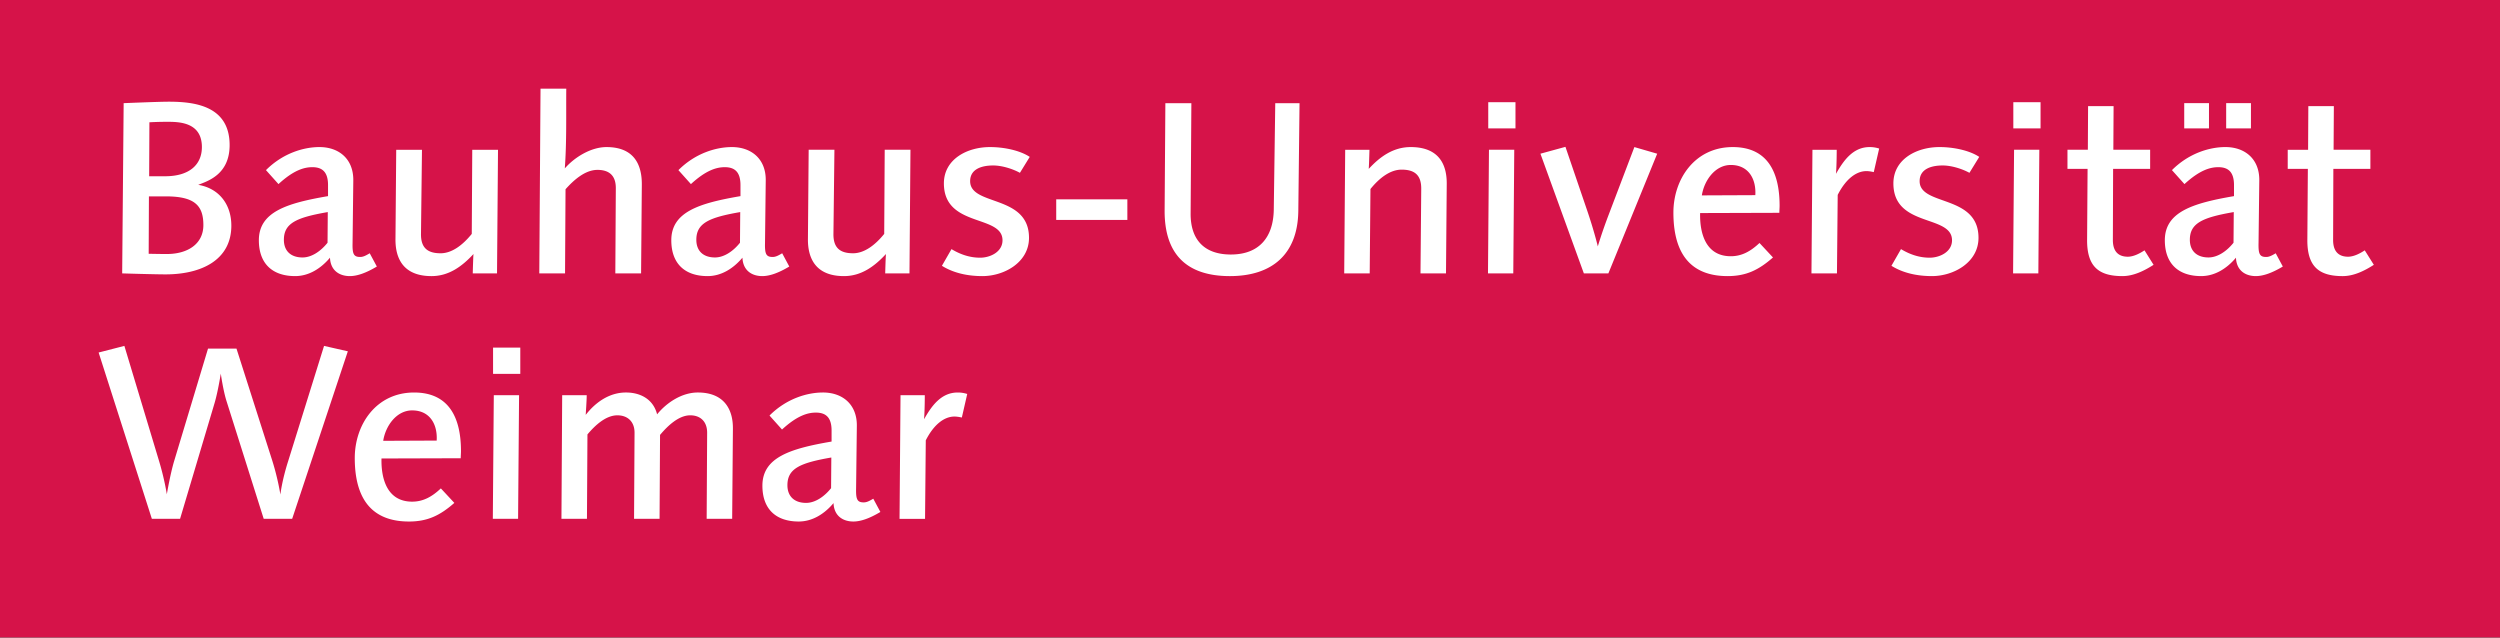
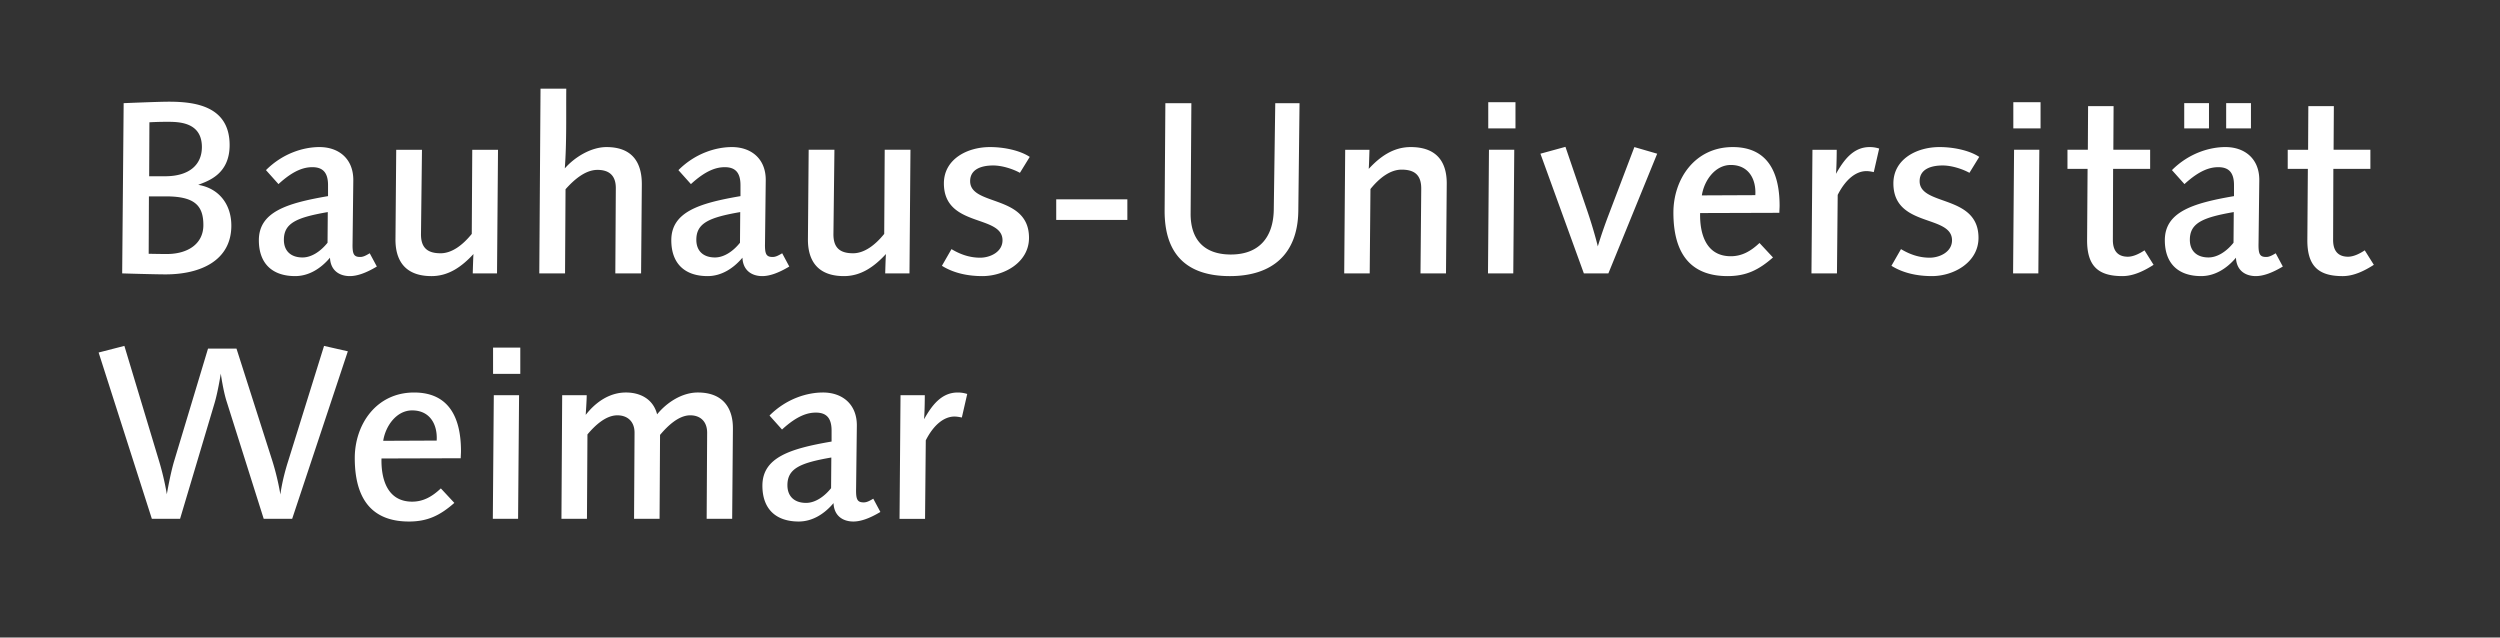
<svg xmlns="http://www.w3.org/2000/svg" xml:space="preserve" style="fill-rule:evenodd;clip-rule:evenodd;stroke-linejoin:round;stroke-miterlimit:1.414" viewBox="0 0 600 153">
  <rect x="0" y="0" width="600" height="153" fill="#333333" stroke="none" />
-   <path d="M0 0h600.001v152.995H0z" style="fill:#d61349;fill-rule:nonzero" />
  <path d="m83.482 84.313-5.709-1.297-8.654 27.786c-1.473 4.648-1.827 7.892-1.827 7.892s-.586-3.888-1.999-8.306l-8.536-26.725h-6.831l-8.122 26.962c-.943 3.122-1.766 8.006-1.766 8.006s-.532-3.589-1.887-8.065l-8.3-27.55-6.181 1.59 12.776 39.915h6.77l8.301-27.847c.825-2.83 1.472-7.006 1.472-7.006s.587 4.176 1.412 6.708l8.891 28.145h6.827l13.363-40.208Zm27.154 23.958c0-7.95-2.827-14.07-11.246-14.07-9.126 0-14.245 7.714-14.245 15.72 0 11.298 5.416 15.245 13.009 15.245 4.475 0 7.478-1.467 10.891-4.47l-3.238-3.48c-2.12 2.002-4.239 3.181-6.888 3.181-6.063 0-7.475-5.591-7.358-10.36l19.015-.058c0-.529.06-1.179.06-1.708m-5.83-2.531-12.833.057c.529-3.474 3.12-7.299 6.946-7.299 4.299 0 6.123 3.417 5.887 7.242m20.067-22.313h-6.535v6.3h6.535v-6.3Zm-.293 11.418h-6.066l-.233 29.676h6.063l.236-29.676Zm51.321 8.071c.058-4.596-2.062-8.715-8.418-8.715-3.771 0-7.418 2.354-9.776 5.241-.883-3.532-3.883-5.241-7.475-5.241-5.827 0-9.302 5.005-9.655 5.357 0-.18.235-3.298.235-4.712h-5.887l-.175 29.675h6.123l.118-20.252c1.823-2.181 4.414-4.591 7.181-4.591 2.413 0 4.122 1.467 4.122 4.176l-.118 20.667h6.123l.115-20.138c1.827-2.175 4.476-4.705 7.242-4.705 2.414 0 4.061 1.467 4.061 4.176l-.117 20.667h6.123l.178-21.605Zm35.396 19.955-1.708-3.182c-.999.592-1.588.887-2.296.887-1.587 0-1.883-.766-1.826-3.359l.178-15.008c.061-5.184-3.474-8.007-8.125-8.007-3.707 0-8.712 1.408-12.833 5.532l3.003 3.355c3.71-3.411 6.241-4.062 8.125-4.062 2.353 0 3.768 1.121 3.768 4.298v2.65c-10.009 1.709-16.602 3.827-16.602 10.596 0 5.534 3.179 8.595 8.712 8.595 3.296 0 6.181-1.824 8.358-4.418.118 3.009 2.181 4.418 4.772 4.418 1.705 0 3.825-.708 6.474-2.295m-11.775-13.069-.057 7.357c-1.648 2.059-3.828 3.537-6.006 3.537-2.767 0-4.475-1.535-4.475-4.245 0-4.004 3.063-5.355 10.538-6.649m32.613-15.249a7.36 7.36 0 0 0-2.295-.352c-3.943 0-6.239 3.175-8.065 6.415.176-2.239.176-5.77.176-5.77h-5.827l-.236 29.676h6.123l.176-18.838c2.001-3.946 4.532-5.712 6.888-5.712.589 0 1.236.12 1.766.235l1.294-5.654ZM55.521 54.138c0-5.063-2.945-8.951-7.95-9.773 2.18-.883 7.539-2.414 7.539-9.538 0-9.535-8.597-10.419-14.66-10.419-2.355 0-10.774.352-10.774.352l-.354 40.856s7.714.236 10.421.236c8.361 0 15.778-3.296 15.778-11.714m-7.067-18.84c0 4.119-2.884 7.004-8.829 7.004h-3.826l.058-12.95s1.766-.116 4.239-.116c2.71 0 8.358 0 8.358 6.062m.354 18.722c0 4.532-3.765 6.945-8.769 6.945-1.651 0-4.357-.06-4.357-.06l.057-13.774h4.064c6.886 0 9.005 2.178 9.005 6.889m41.634 9.948-1.708-3.181c-1.001.59-1.588.886-2.295.886-1.591 0-1.884-.768-1.824-3.357l.176-15.013c.057-5.18-3.475-8.004-8.126-8.004-3.707 0-8.711 1.412-12.833 5.533l3.003 3.354c3.707-3.414 6.241-4.061 8.125-4.061 2.355 0 3.768 1.121 3.768 4.297v2.651c-10.009 1.707-16.601 3.826-16.601 10.596 0 5.534 3.178 8.597 8.711 8.597 3.296 0 6.181-1.827 8.361-4.418.115 3.006 2.178 4.418 4.766 4.418 1.708 0 3.828-.708 6.477-2.298M78.667 50.899l-.057 7.36c-1.651 2.059-3.828 3.532-6.006 3.532-2.767 0-4.472-1.53-4.472-4.24 0-4.003 3.06-5.358 10.535-6.652m40.856-14.954h-6.181l-.118 20.193c-2.238 2.767-4.826 4.648-7.478 4.648-3.118 0-4.768-1.29-4.708-4.704l.236-20.137h-6.181l-.178 21.37c-.061 5.004 2.119 8.95 8.654 8.95 4.122 0 7.3-2.298 10.066-5.3-.057.647-.117 2.648-.175 4.65h5.827l.236-29.67Zm34.514 8.419c.057-5.709-2.589-9.065-8.479-9.065-3.707 0-7.65 2.413-10.006 5.119.472-6.356.293-12.773.354-19.132h-6.181l-.296 44.33h6.181l.118-20.193c1.884-2.121 4.65-4.651 7.653-4.651 2.885 0 4.415 1.415 4.415 4.357l-.118 20.487h6.183l.176-21.252Zm35.393 19.604-1.705-3.181c-1.002.59-1.591.886-2.299.886-1.587 0-1.883-.768-1.823-3.357l.175-15.013c.061-5.18-3.471-8.004-8.125-8.004-3.707 0-8.712 1.412-12.833 5.533l3.003 3.354c3.71-3.414 6.241-4.061 8.125-4.061 2.356 0 3.767 1.121 3.767 4.297v2.651c-10.008 1.707-16.601 3.826-16.601 10.596 0 5.534 3.179 8.597 8.712 8.597 3.299 0 6.181-1.827 8.361-4.418.118 3.006 2.178 4.418 4.769 4.418 1.705 0 3.825-.708 6.474-2.298m-11.775-13.069-.057 7.36c-1.648 2.059-3.828 3.532-6.006 3.532-2.767 0-4.472-1.53-4.472-4.24 0-4.003 3.06-5.358 10.535-6.652m40.856-14.954h-6.181l-.118 20.193c-2.237 2.767-4.829 4.648-7.475 4.648-3.12 0-4.771-1.29-4.711-4.704l.236-20.137h-6.181l-.178 21.37c-.058 5.004 2.12 8.95 8.654 8.95 4.122 0 7.3-2.298 10.07-5.3-.061.647-.119 2.648-.179 4.65h5.827l.236-29.67Zm28.626 1.709c-2.413-1.59-6.238-2.356-9.537-2.356-5.534 0-11.065 2.943-11.065 8.711 0 10.657 14.068 7.418 14.068 13.66 0 2.827-3.003 4.178-5.356 4.178-2.591 0-4.829-.824-6.888-2.058l-2.298 4.003c2.827 1.766 6.241 2.472 9.715 2.472 5.241 0 11.186-3.297 11.186-9.182 0-10.48-14.128-7.538-14.128-13.601 0-2.945 2.825-3.768 5.531-3.768 2.119 0 4.711.823 6.416 1.766l2.356-3.825Zm6.356 10.184h17.073v4.944h-17.073zm58.396-23.077h-5.827l-.357 25.608c-.115 6.593-3.527 10.715-10.298 10.715-6.359 0-9.712-3.532-9.655-9.891l.178-26.432h-6.241l-.178 25.727c-.059 10.535 5.301 15.778 15.66 15.778 10.126 0 16.304-5.243 16.425-15.66l.293-25.845Zm35.33 19.424c.057-5.002-2.123-8.887-8.65-8.887-4.125 0-7.307 2.235-10.075 5.238.065-.645.121-2.588.18-4.59h-5.827l-.235 29.67h6.119l.179-20.251c2.237-2.768 4.827-4.651 7.477-4.651 3.118 0 4.769 1.294 4.711 4.708l-.178 20.194h6.121l.178-21.431Zm16.497-19.66h-6.534v6.299h6.534v-6.299Zm-.293 11.42h-6.069l-.236 29.671h6.07l.235-29.671Zm34.305.944-5.476-1.59-6.062 15.953c-1.888 4.945-2.71 7.887-2.71 7.887s-.885-3.708-2.53-8.534l-5.242-15.363-6.004 1.647 10.422 28.728h5.885l11.717-28.728Zm29.377 12.479c0-7.95-2.823-14.069-11.245-14.069-9.123 0-14.242 7.711-14.242 15.717 0 11.303 5.413 15.249 13.006 15.249 4.474 0 7.477-1.472 10.893-4.475l-3.237-3.474c-2.123 2.001-4.24 3.181-6.887 3.181-6.067 0-7.477-5.594-7.362-10.362l19.016-.059c0-.53.058-1.179.058-1.708m-5.826-2.53-12.833.057c.528-3.474 3.116-7.299 6.947-7.299 4.297 0 6.121 3.414 5.886 7.242m29.722-11.186a7.215 7.215 0 0 0-2.295-.354c-3.946 0-6.242 3.178-8.065 6.417.172-2.238.172-5.77.172-5.77h-5.826l-.236 29.67h6.12l.178-18.838c2.002-3.943 4.533-5.709 6.891-5.709.587 0 1.237.118 1.767.236l1.294-5.652Zm24.021 2.002c-2.416-1.59-6.241-2.356-9.537-2.356-5.534 0-11.068 2.943-11.068 8.711 0 10.657 14.071 7.418 14.071 13.66 0 2.827-3.003 4.178-5.357 4.178-2.593 0-4.832-.824-6.89-2.058l-2.295 4.003c2.824 1.766 6.241 2.472 9.715 2.472 5.241 0 11.182-3.297 11.182-9.182 0-10.48-14.128-7.538-14.128-13.601 0-2.945 2.826-3.768 5.535-3.768 2.122 0 4.71.823 6.418 1.766l2.354-3.825Zm14.714-13.129h-6.535v6.299h6.535v-6.299Zm-.293 11.42h-6.063l-.236 29.671h6.063l.236-29.671Zm27.42 27.612-2.18-3.475c-1.058.704-2.589 1.531-4.004 1.531-1.885 0-3.588-.883-3.588-4.004l.057-17.073h8.888v-4.59h-8.83l.057-10.477h-6.121l-.056 10.477h-4.891v4.59h4.826l-.114 16.958c-.058 6.417 2.71 8.772 8.478 8.772 2.646 0 5.177-1.239 7.478-2.709m23.366-38.797h-5.947v6.063h5.947V24.76Zm-10.072 0h-5.942v6.063h5.942V24.76Zm17.723 39.208-1.708-3.181c-1.001.589-1.588.886-2.296.886-1.587 0-1.881-.769-1.823-3.357l.178-15.013c.058-5.18-3.474-8.005-8.127-8.005-3.711 0-8.715 1.413-12.834 5.534l3.003 3.354c3.71-3.414 6.241-4.061 8.122-4.061 2.359 0 3.768 1.121 3.768 4.297v2.651c-10.003 1.706-16.6 3.826-16.6 10.596 0 5.534 3.18 8.596 8.713 8.596 3.296 0 6.184-1.826 8.358-4.417.121 3.006 2.181 4.417 4.769 4.417 1.708 0 3.831-.707 6.477-2.297m-11.775-13.069-.057 7.359c-1.652 2.06-3.826 3.532-6.006 3.532-2.767 0-4.475-1.53-4.475-4.239 0-4.004 3.06-5.358 10.538-6.652m33.617 12.658-2.181-3.475c-1.057.704-2.588 1.531-4.004 1.531-1.88 0-3.588-.883-3.588-4.004l.057-17.073h8.888v-4.59h-8.83l.062-10.477H554l-.056 10.477h-4.89v4.59h4.831l-.12 16.958c-.058 6.417 2.71 8.772 8.478 8.772 2.653 0 5.183-1.239 7.479-2.709" style="fill:#fff;fill-rule:nonzero" />
</svg>